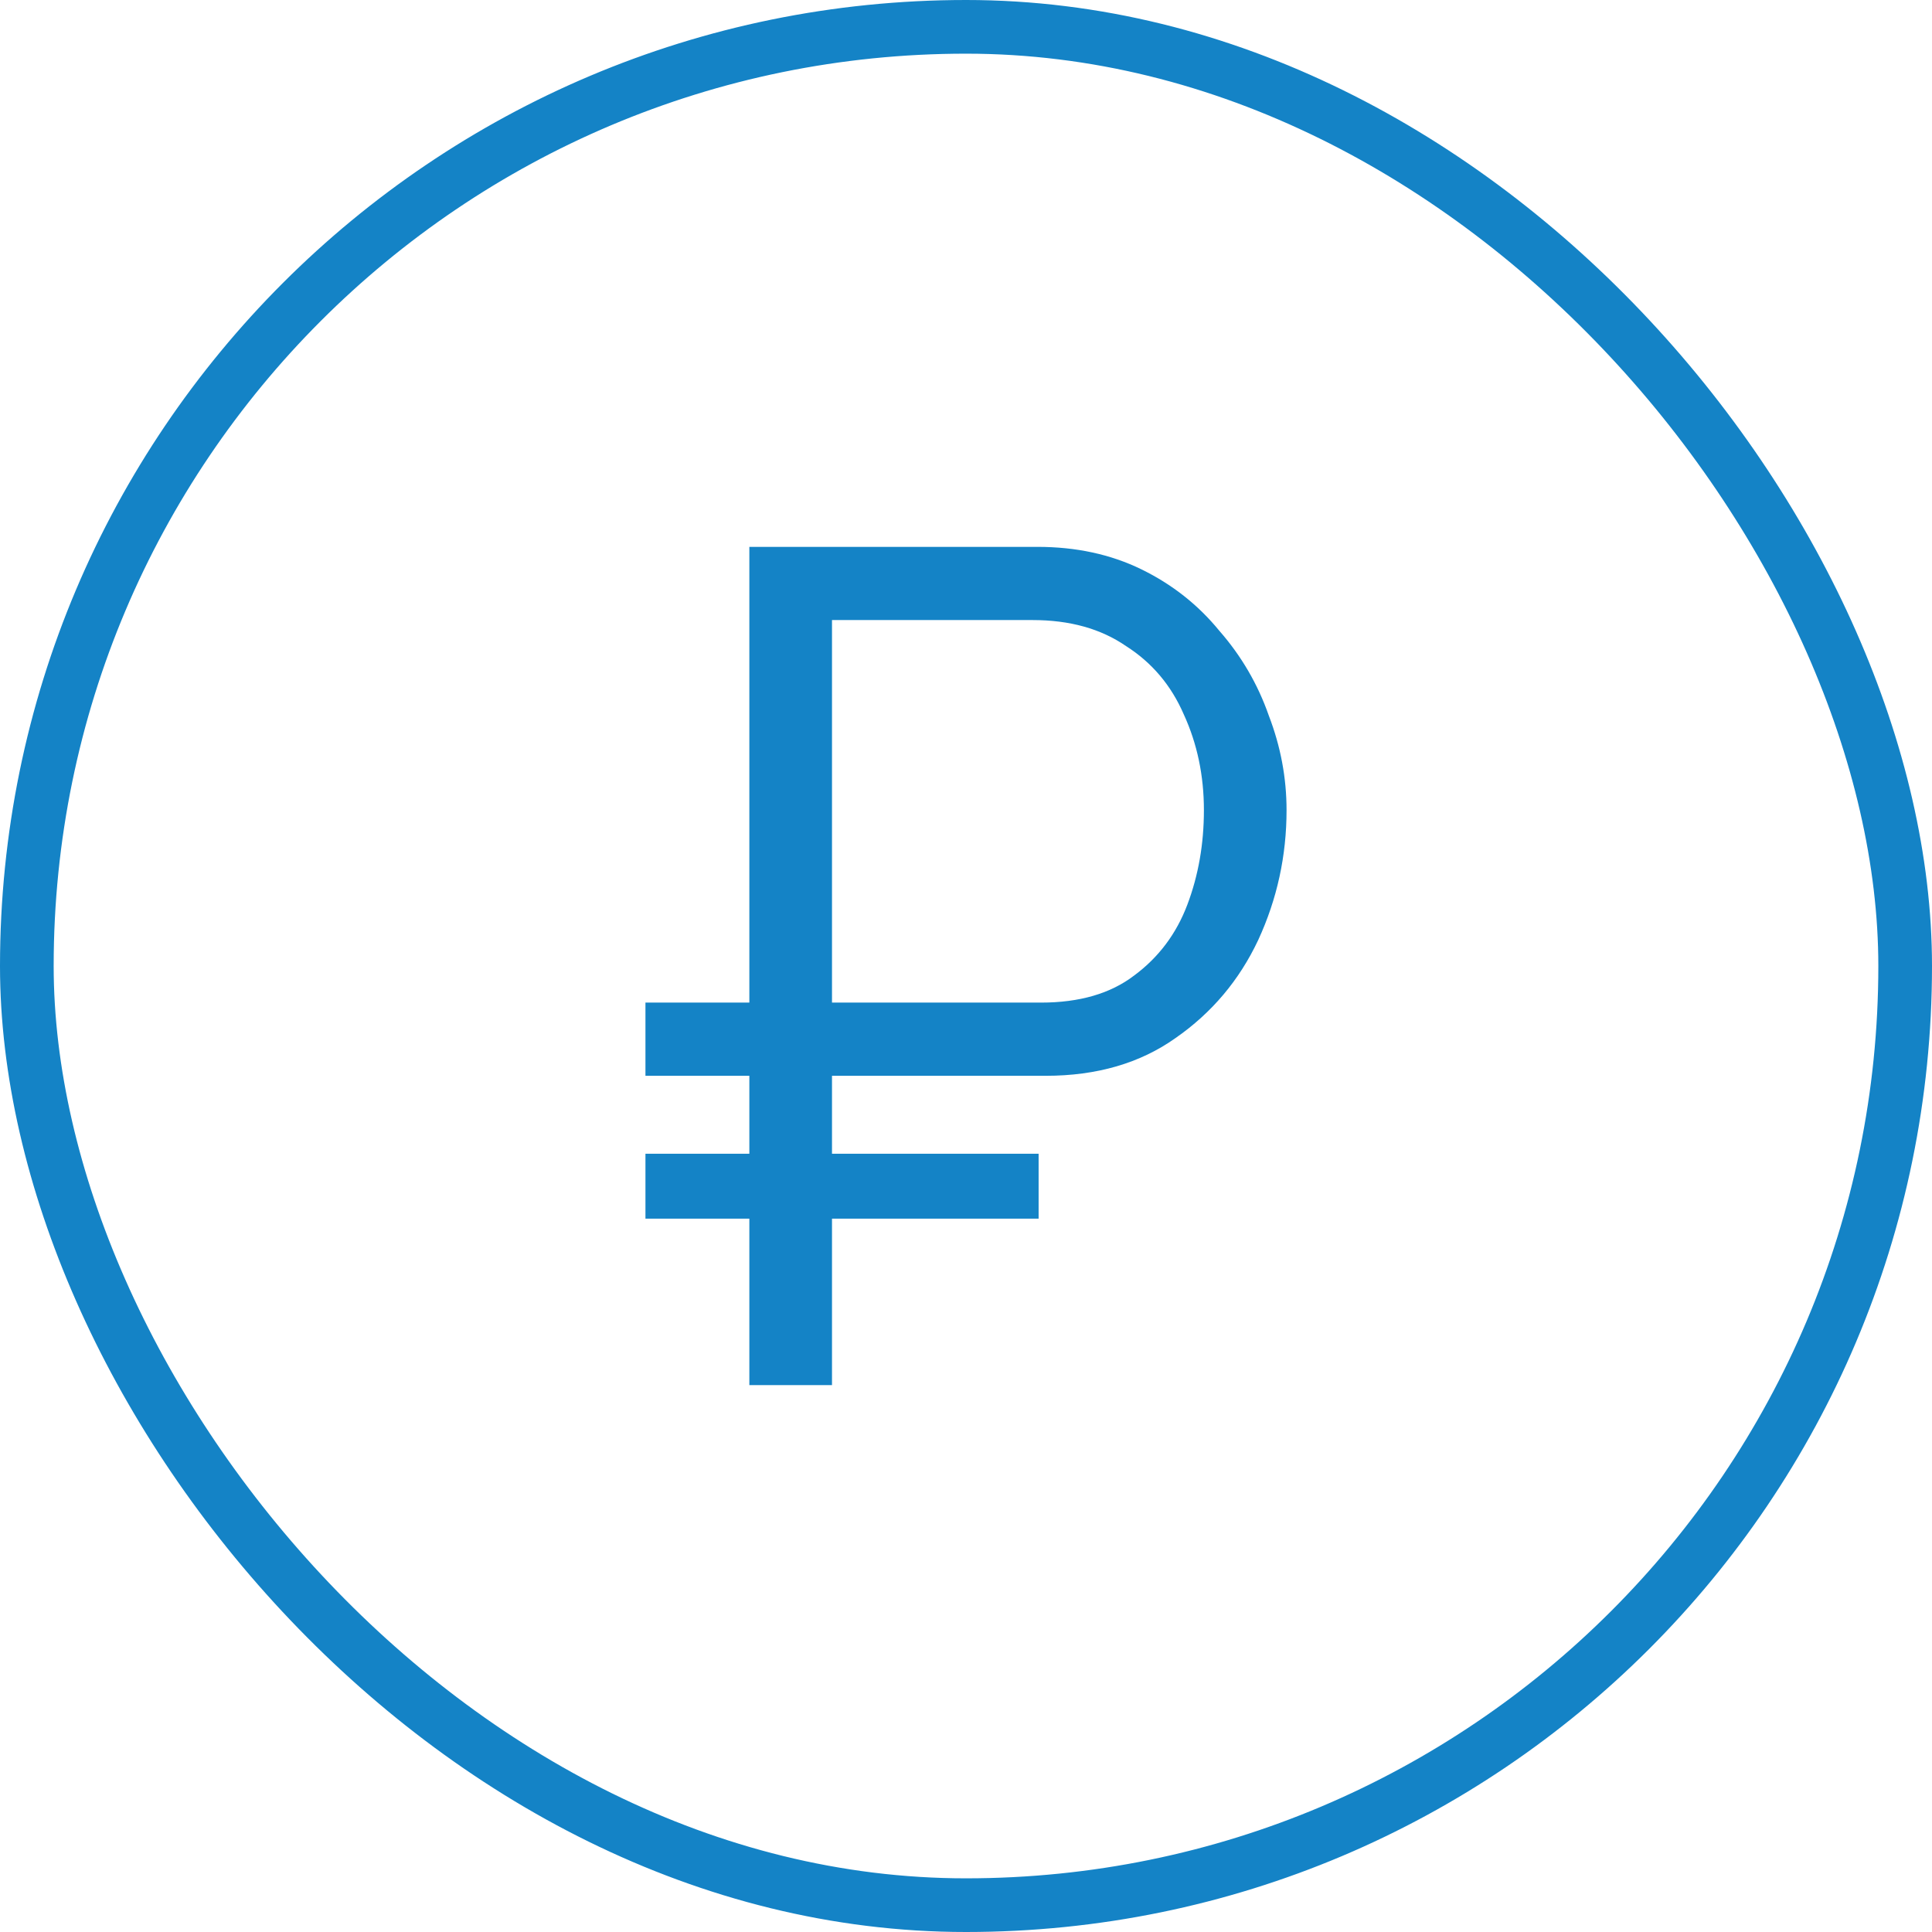
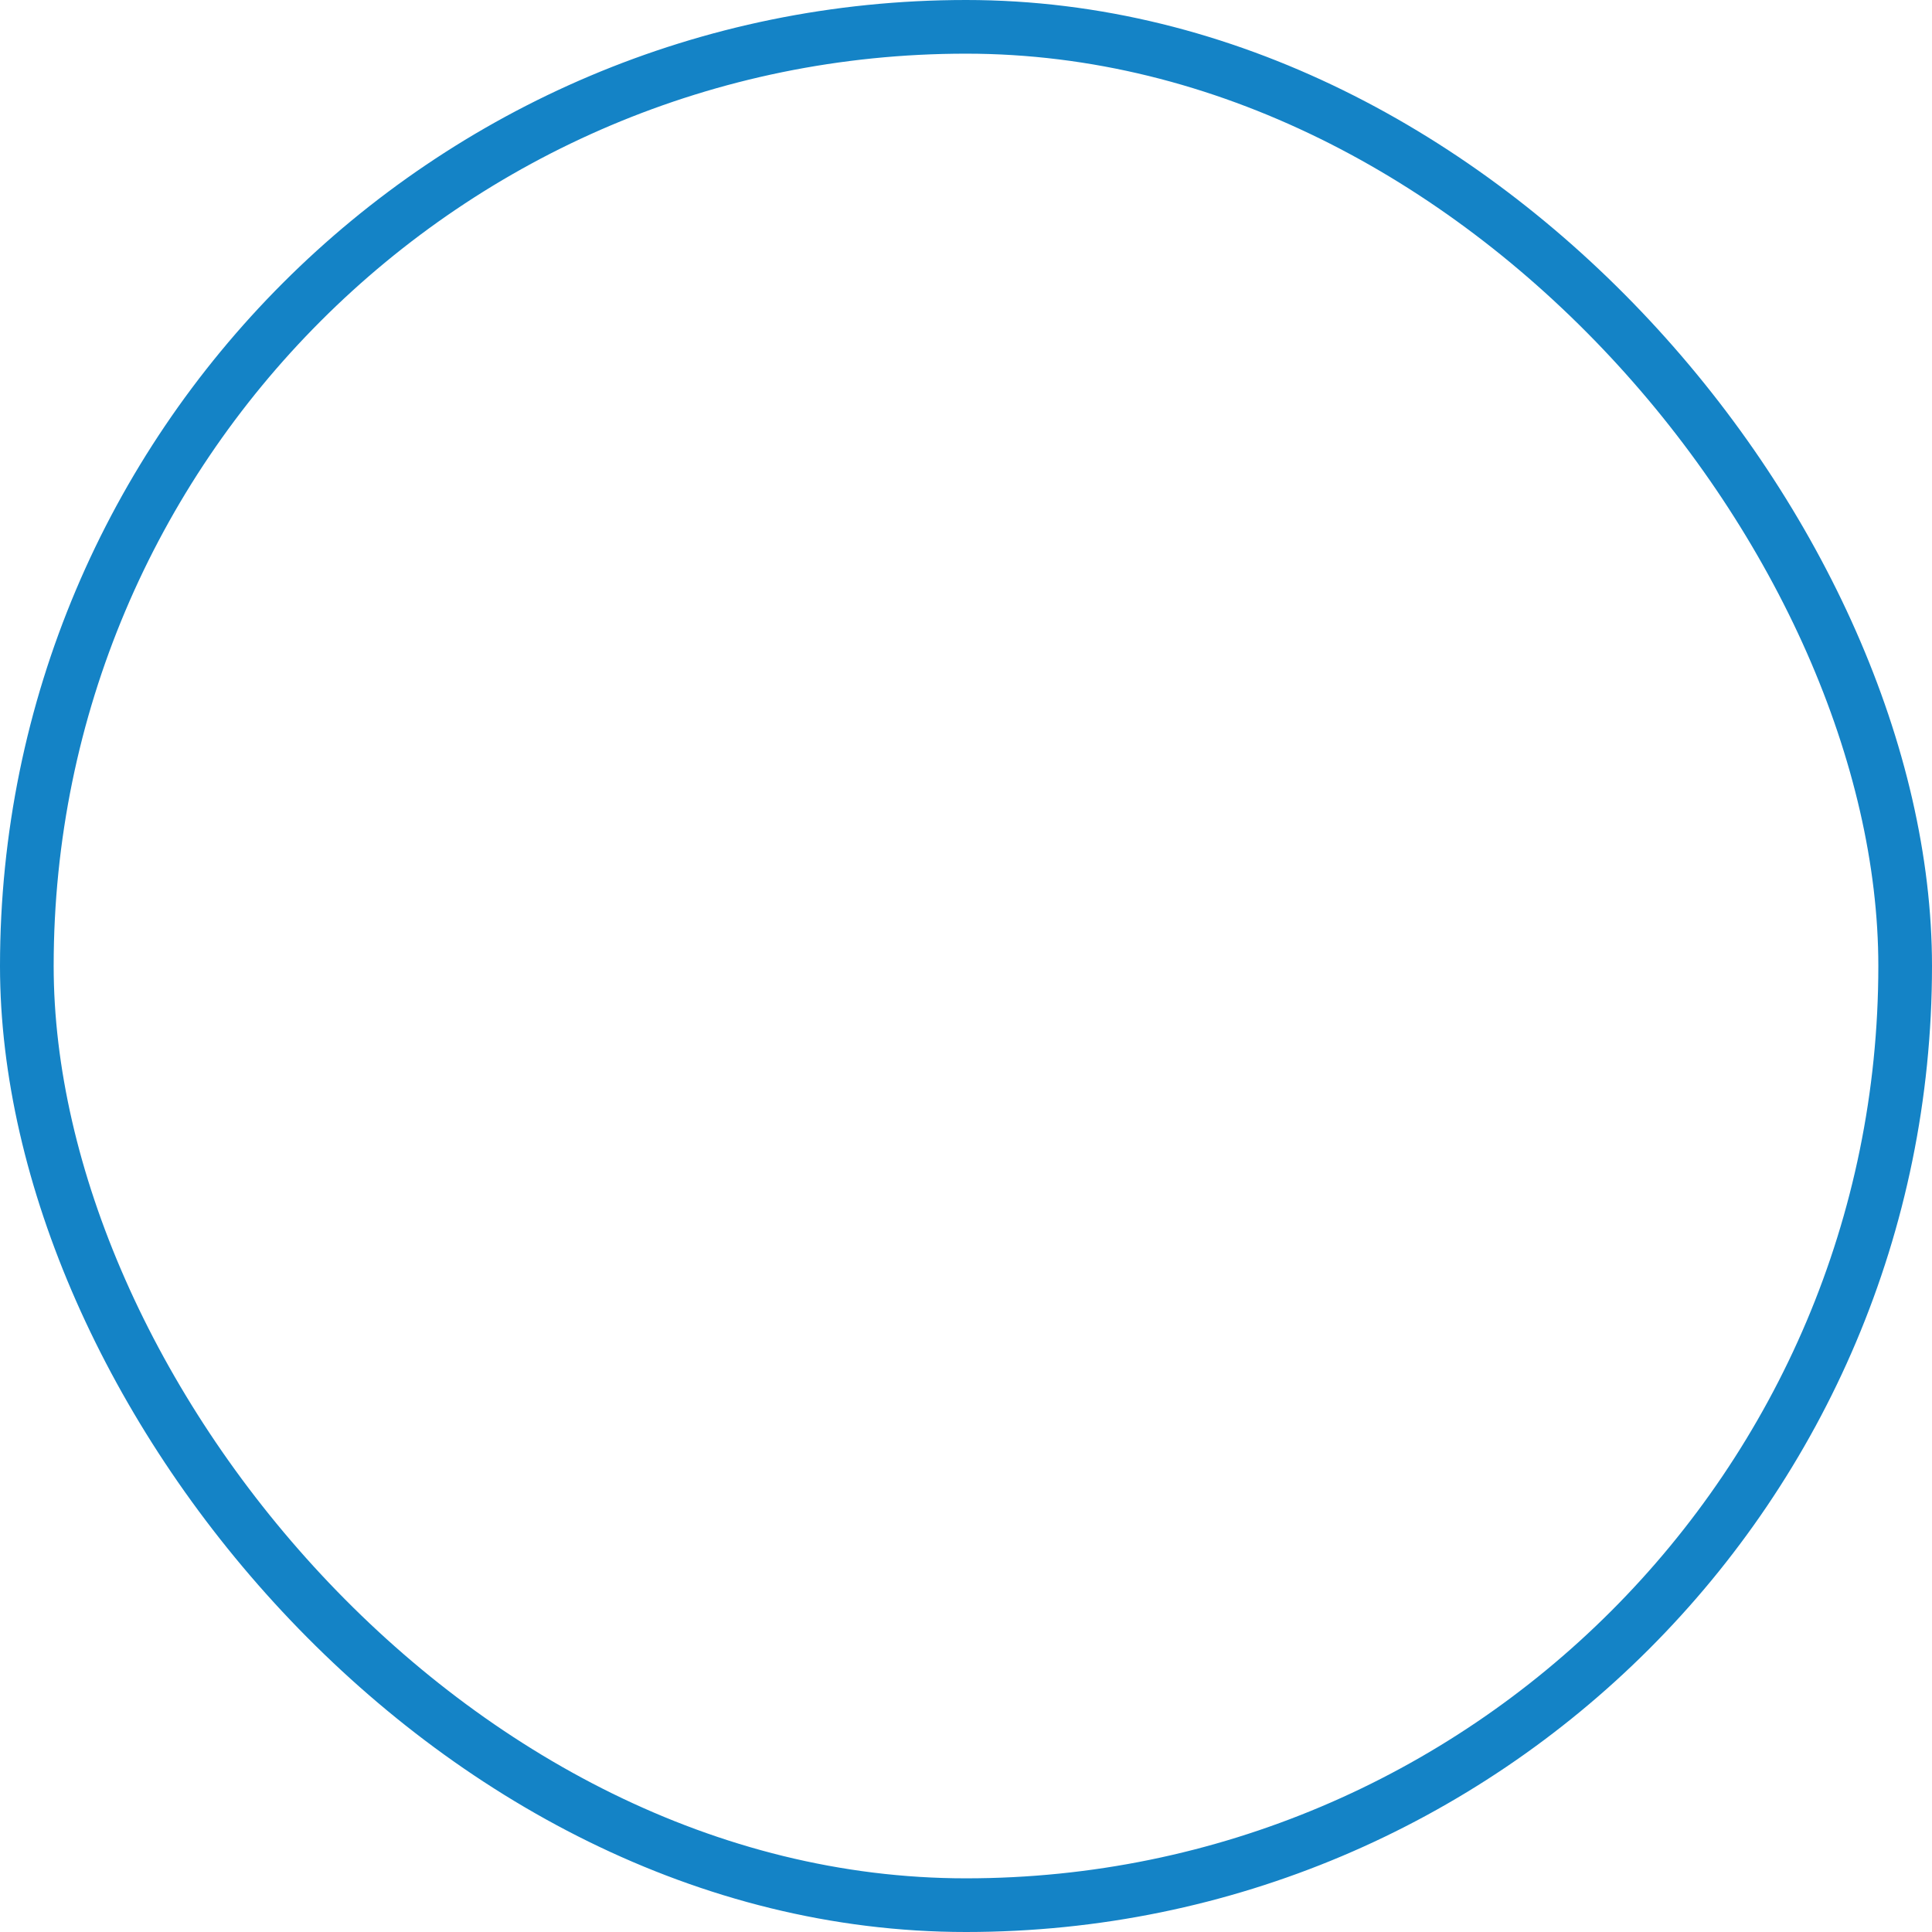
<svg xmlns="http://www.w3.org/2000/svg" width="36" height="36" viewBox="0 0 36 36" fill="none">
  <rect x="0.5" y="0.5" width="35" height="35" rx="17.5" stroke="#1483C6" />
-   <path d="M12.027 20.046V18.682H18.121V20.046H12.027ZM12.027 22.708V21.498H19.353V22.708H12.027ZM13.963 25.81V10.19H19.331C20.05 10.19 20.695 10.329 21.267 10.608C21.839 10.887 22.323 11.268 22.719 11.752C23.13 12.221 23.438 12.749 23.643 13.336C23.863 13.908 23.973 14.495 23.973 15.096C23.973 15.947 23.797 16.753 23.445 17.516C23.093 18.264 22.58 18.873 21.905 19.342C21.245 19.811 20.438 20.046 19.485 20.046H15.503V25.81H13.963ZM15.503 18.682H19.397C20.116 18.682 20.695 18.513 21.135 18.176C21.59 17.839 21.92 17.399 22.125 16.856C22.33 16.313 22.433 15.727 22.433 15.096C22.433 14.451 22.308 13.857 22.059 13.314C21.824 12.771 21.465 12.346 20.981 12.038C20.512 11.715 19.932 11.554 19.243 11.554H15.503V18.682Z" fill="#1483C6" />
</svg>